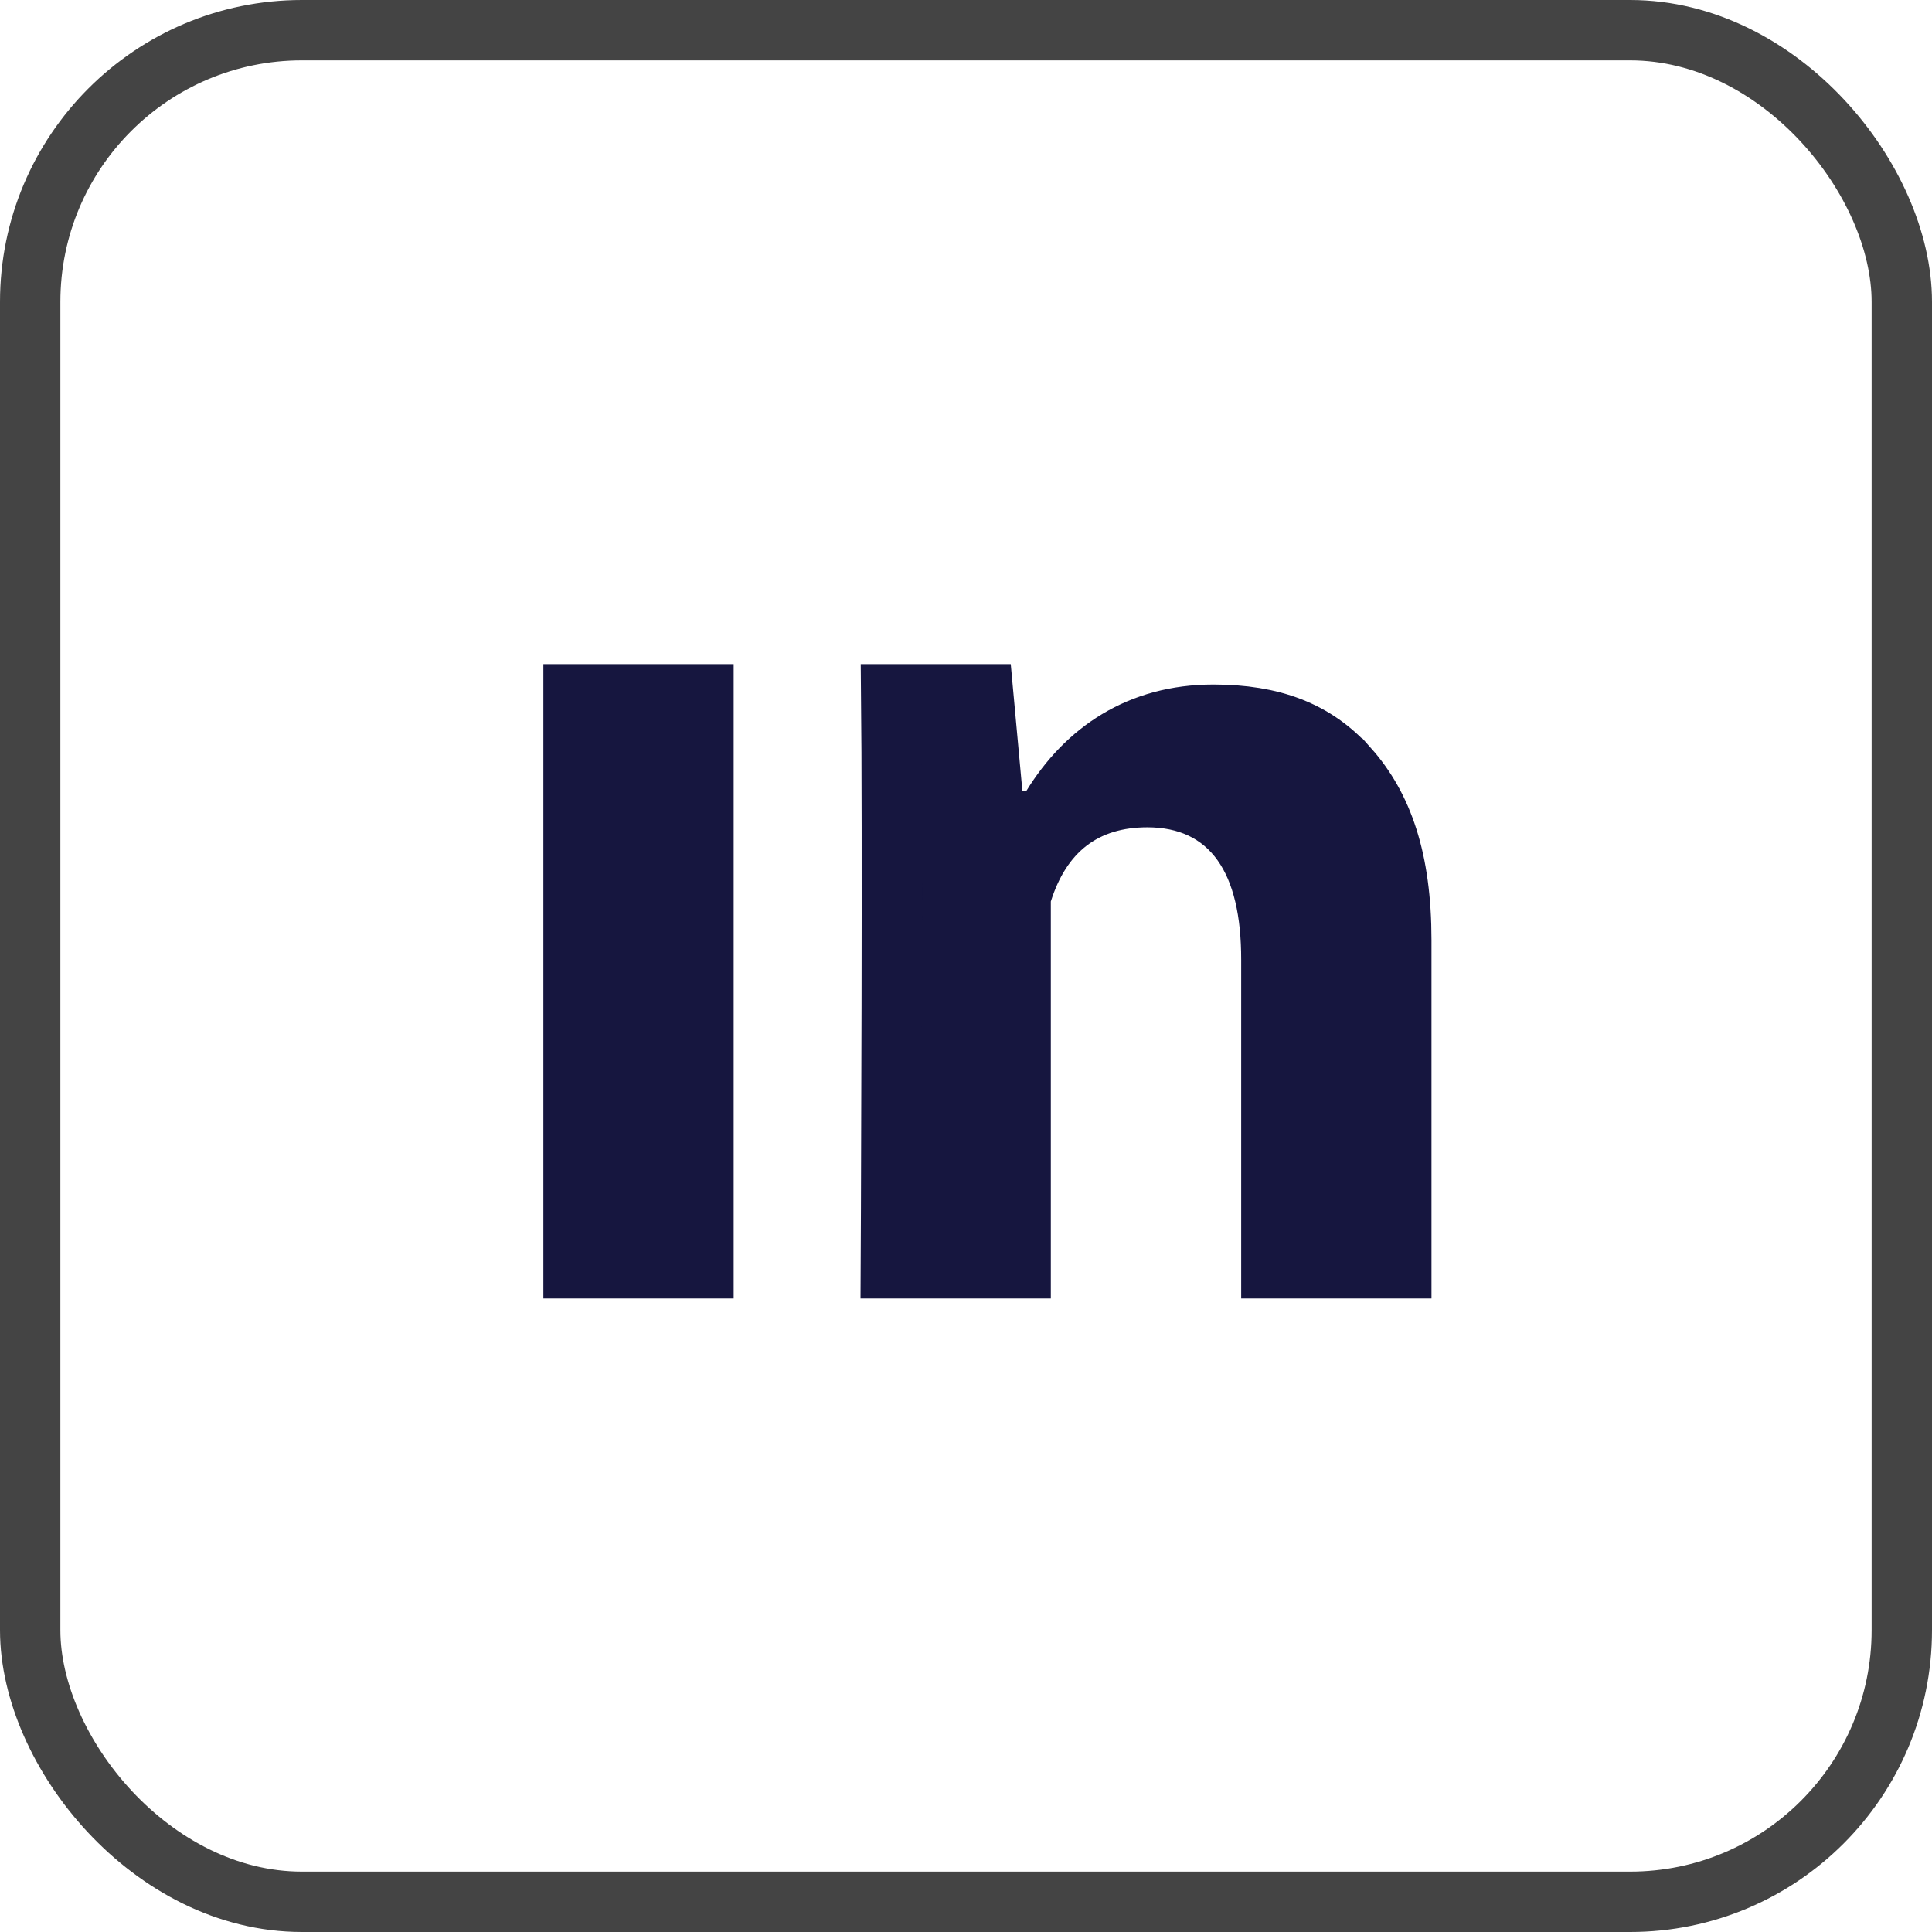
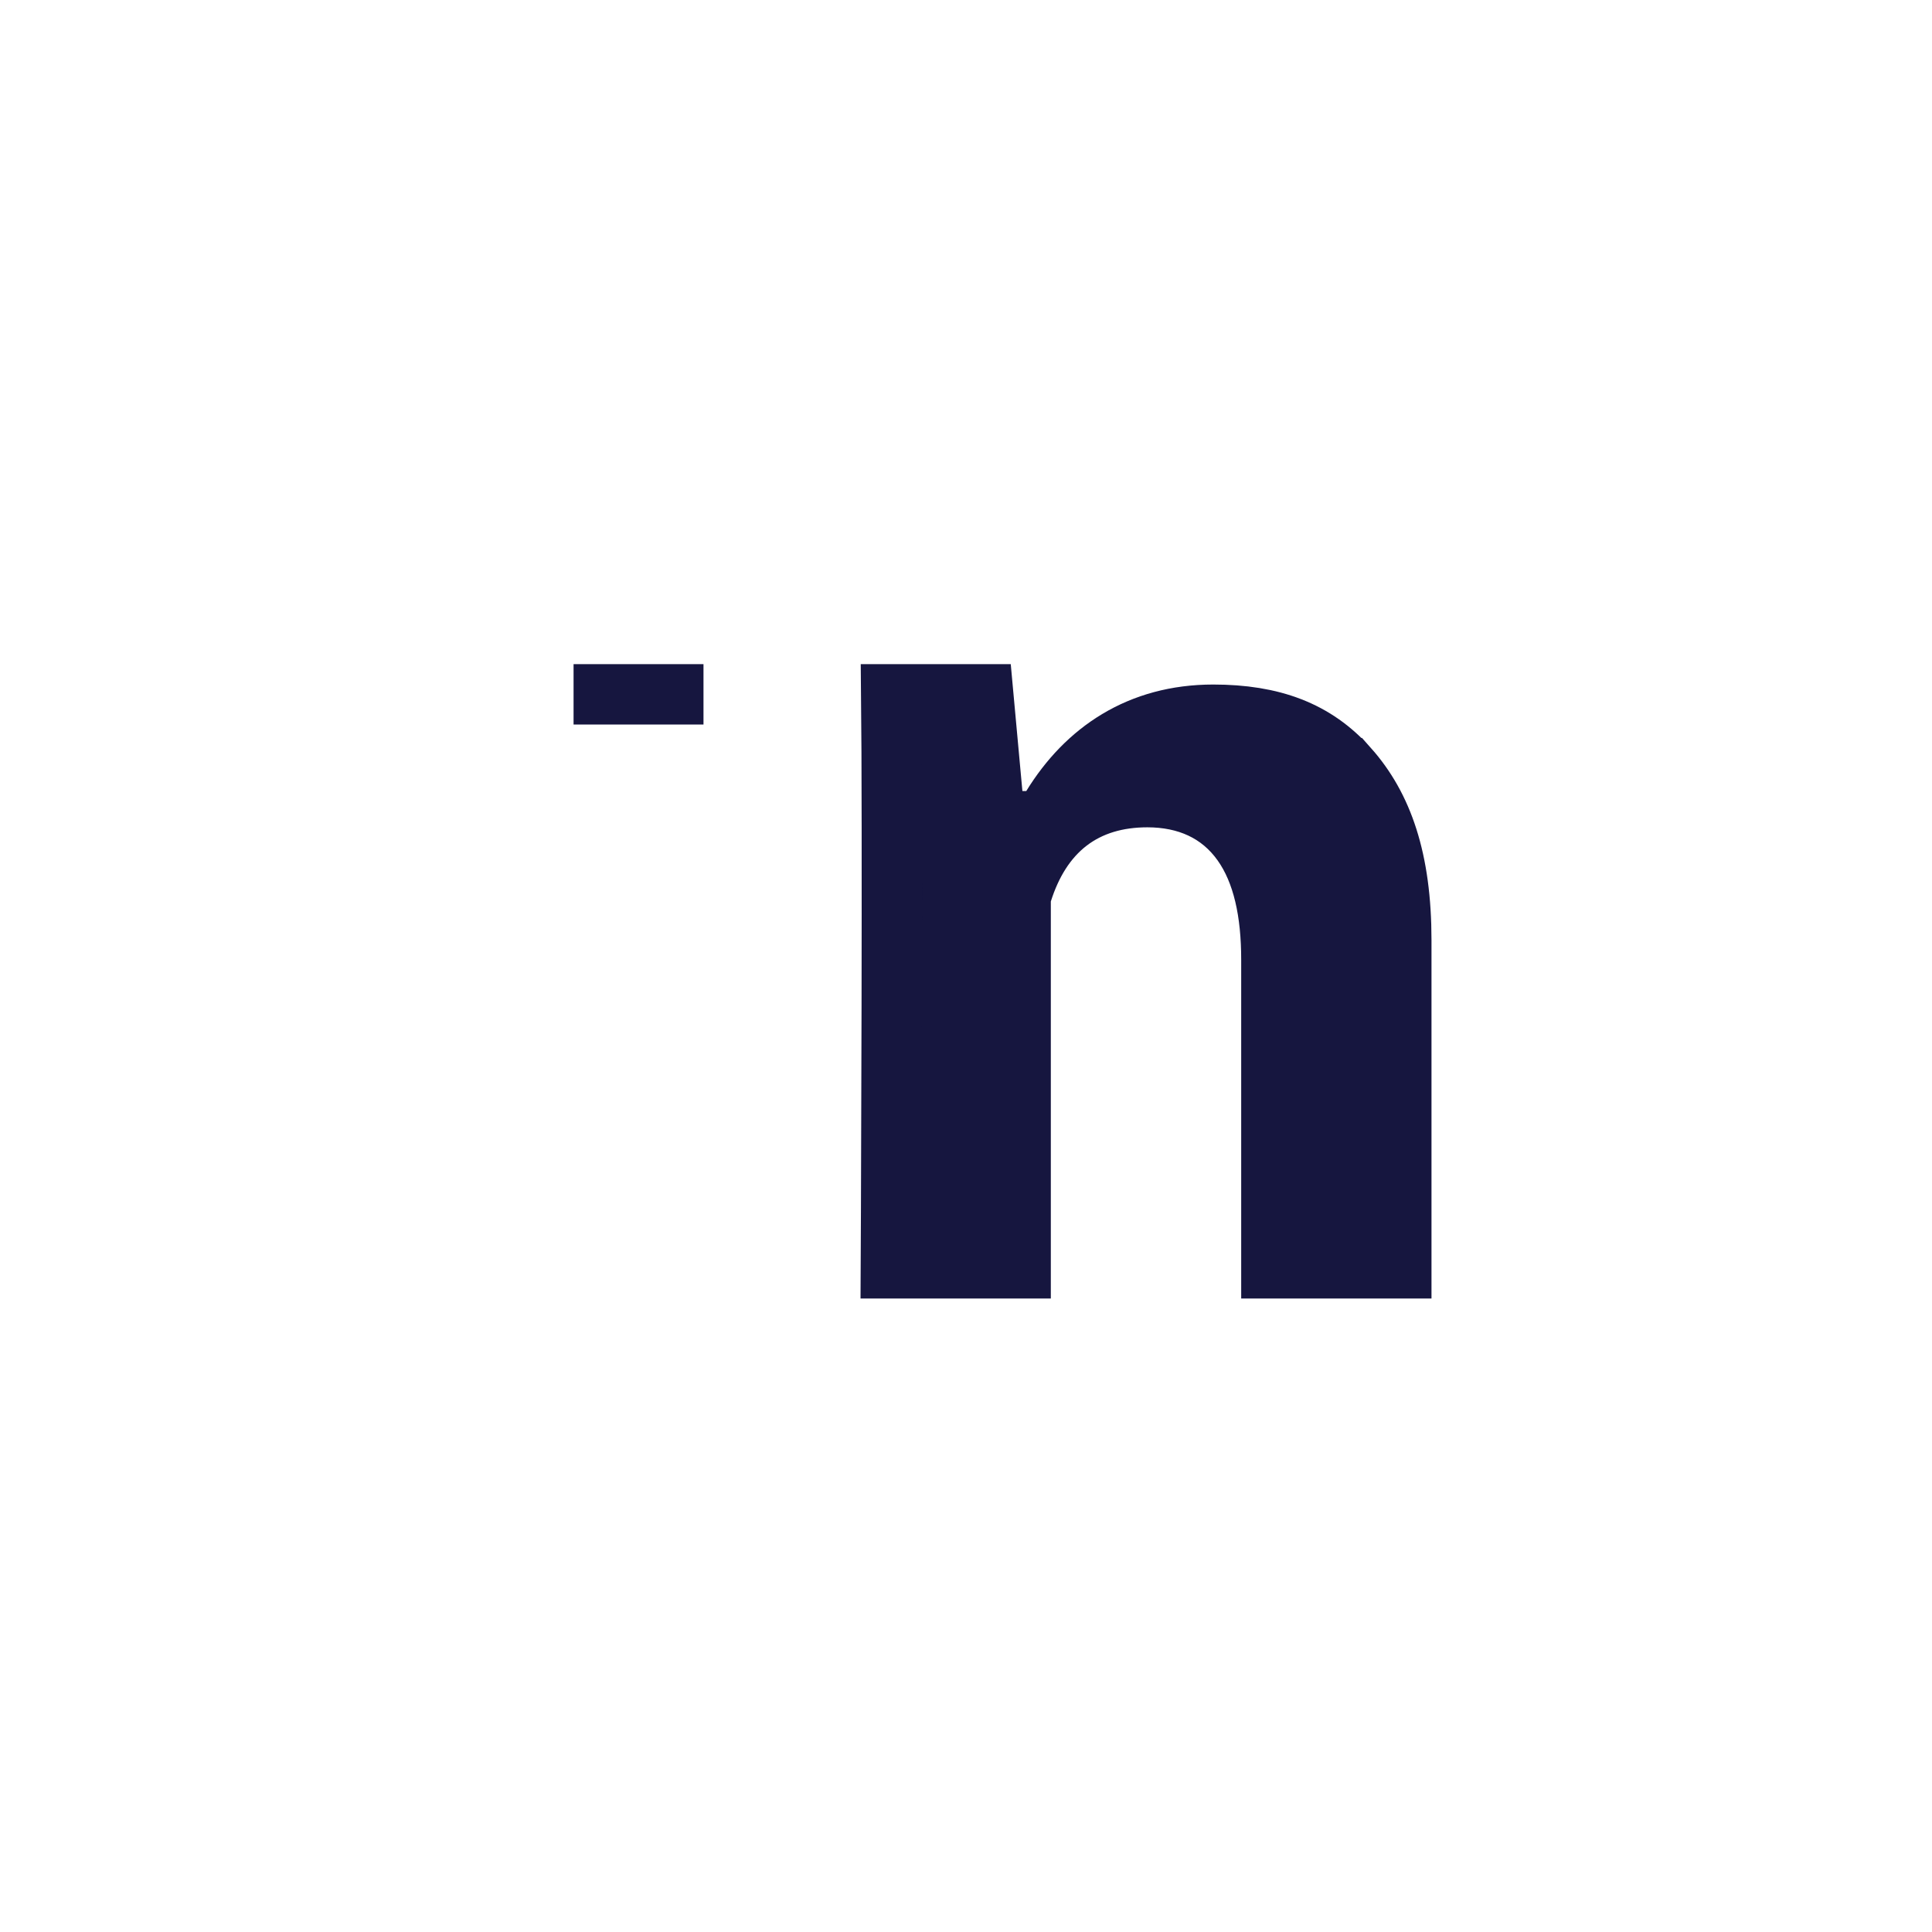
<svg xmlns="http://www.w3.org/2000/svg" width="32" height="32" viewBox="0 0 32 32" fill="none">
-   <rect x="0.5" y="0.5" width="31" height="31" rx="4.5" stroke="#444444" />
-   <path d="M16.285 11.5L16.436 13.146L16.477 13.602H17.278L17.425 13.363C17.992 12.44 18.875 11.838 20.095 11.838C21.07 11.838 21.787 12.104 22.333 12.722H22.334C22.898 13.356 23.21 14.234 23.21 15.573V21.007H21.058V15.895C21.058 15.119 20.922 14.449 20.575 13.961C20.206 13.442 19.653 13.203 19.004 13.203C18.509 13.203 18.06 13.328 17.69 13.613C17.324 13.896 17.081 14.3 16.93 14.775L16.905 14.85V21.007H14.755C14.756 20.753 14.758 20.415 14.76 20.015C14.763 19.112 14.767 17.896 14.77 16.648C14.774 14.635 14.773 12.518 14.762 11.5H16.285ZM11.652 11.5V21.007H9.5V11.5H11.652Z" fill="#16163F" stroke="#16163F" />
+   <path d="M16.285 11.5L16.436 13.146L16.477 13.602H17.278L17.425 13.363C17.992 12.44 18.875 11.838 20.095 11.838C21.07 11.838 21.787 12.104 22.333 12.722H22.334C22.898 13.356 23.21 14.234 23.21 15.573V21.007H21.058V15.895C21.058 15.119 20.922 14.449 20.575 13.961C20.206 13.442 19.653 13.203 19.004 13.203C18.509 13.203 18.06 13.328 17.69 13.613C17.324 13.896 17.081 14.3 16.93 14.775L16.905 14.85V21.007H14.755C14.756 20.753 14.758 20.415 14.76 20.015C14.763 19.112 14.767 17.896 14.77 16.648C14.774 14.635 14.773 12.518 14.762 11.5H16.285ZM11.652 11.5H9.5V11.5H11.652Z" fill="#16163F" stroke="#16163F" />
</svg>